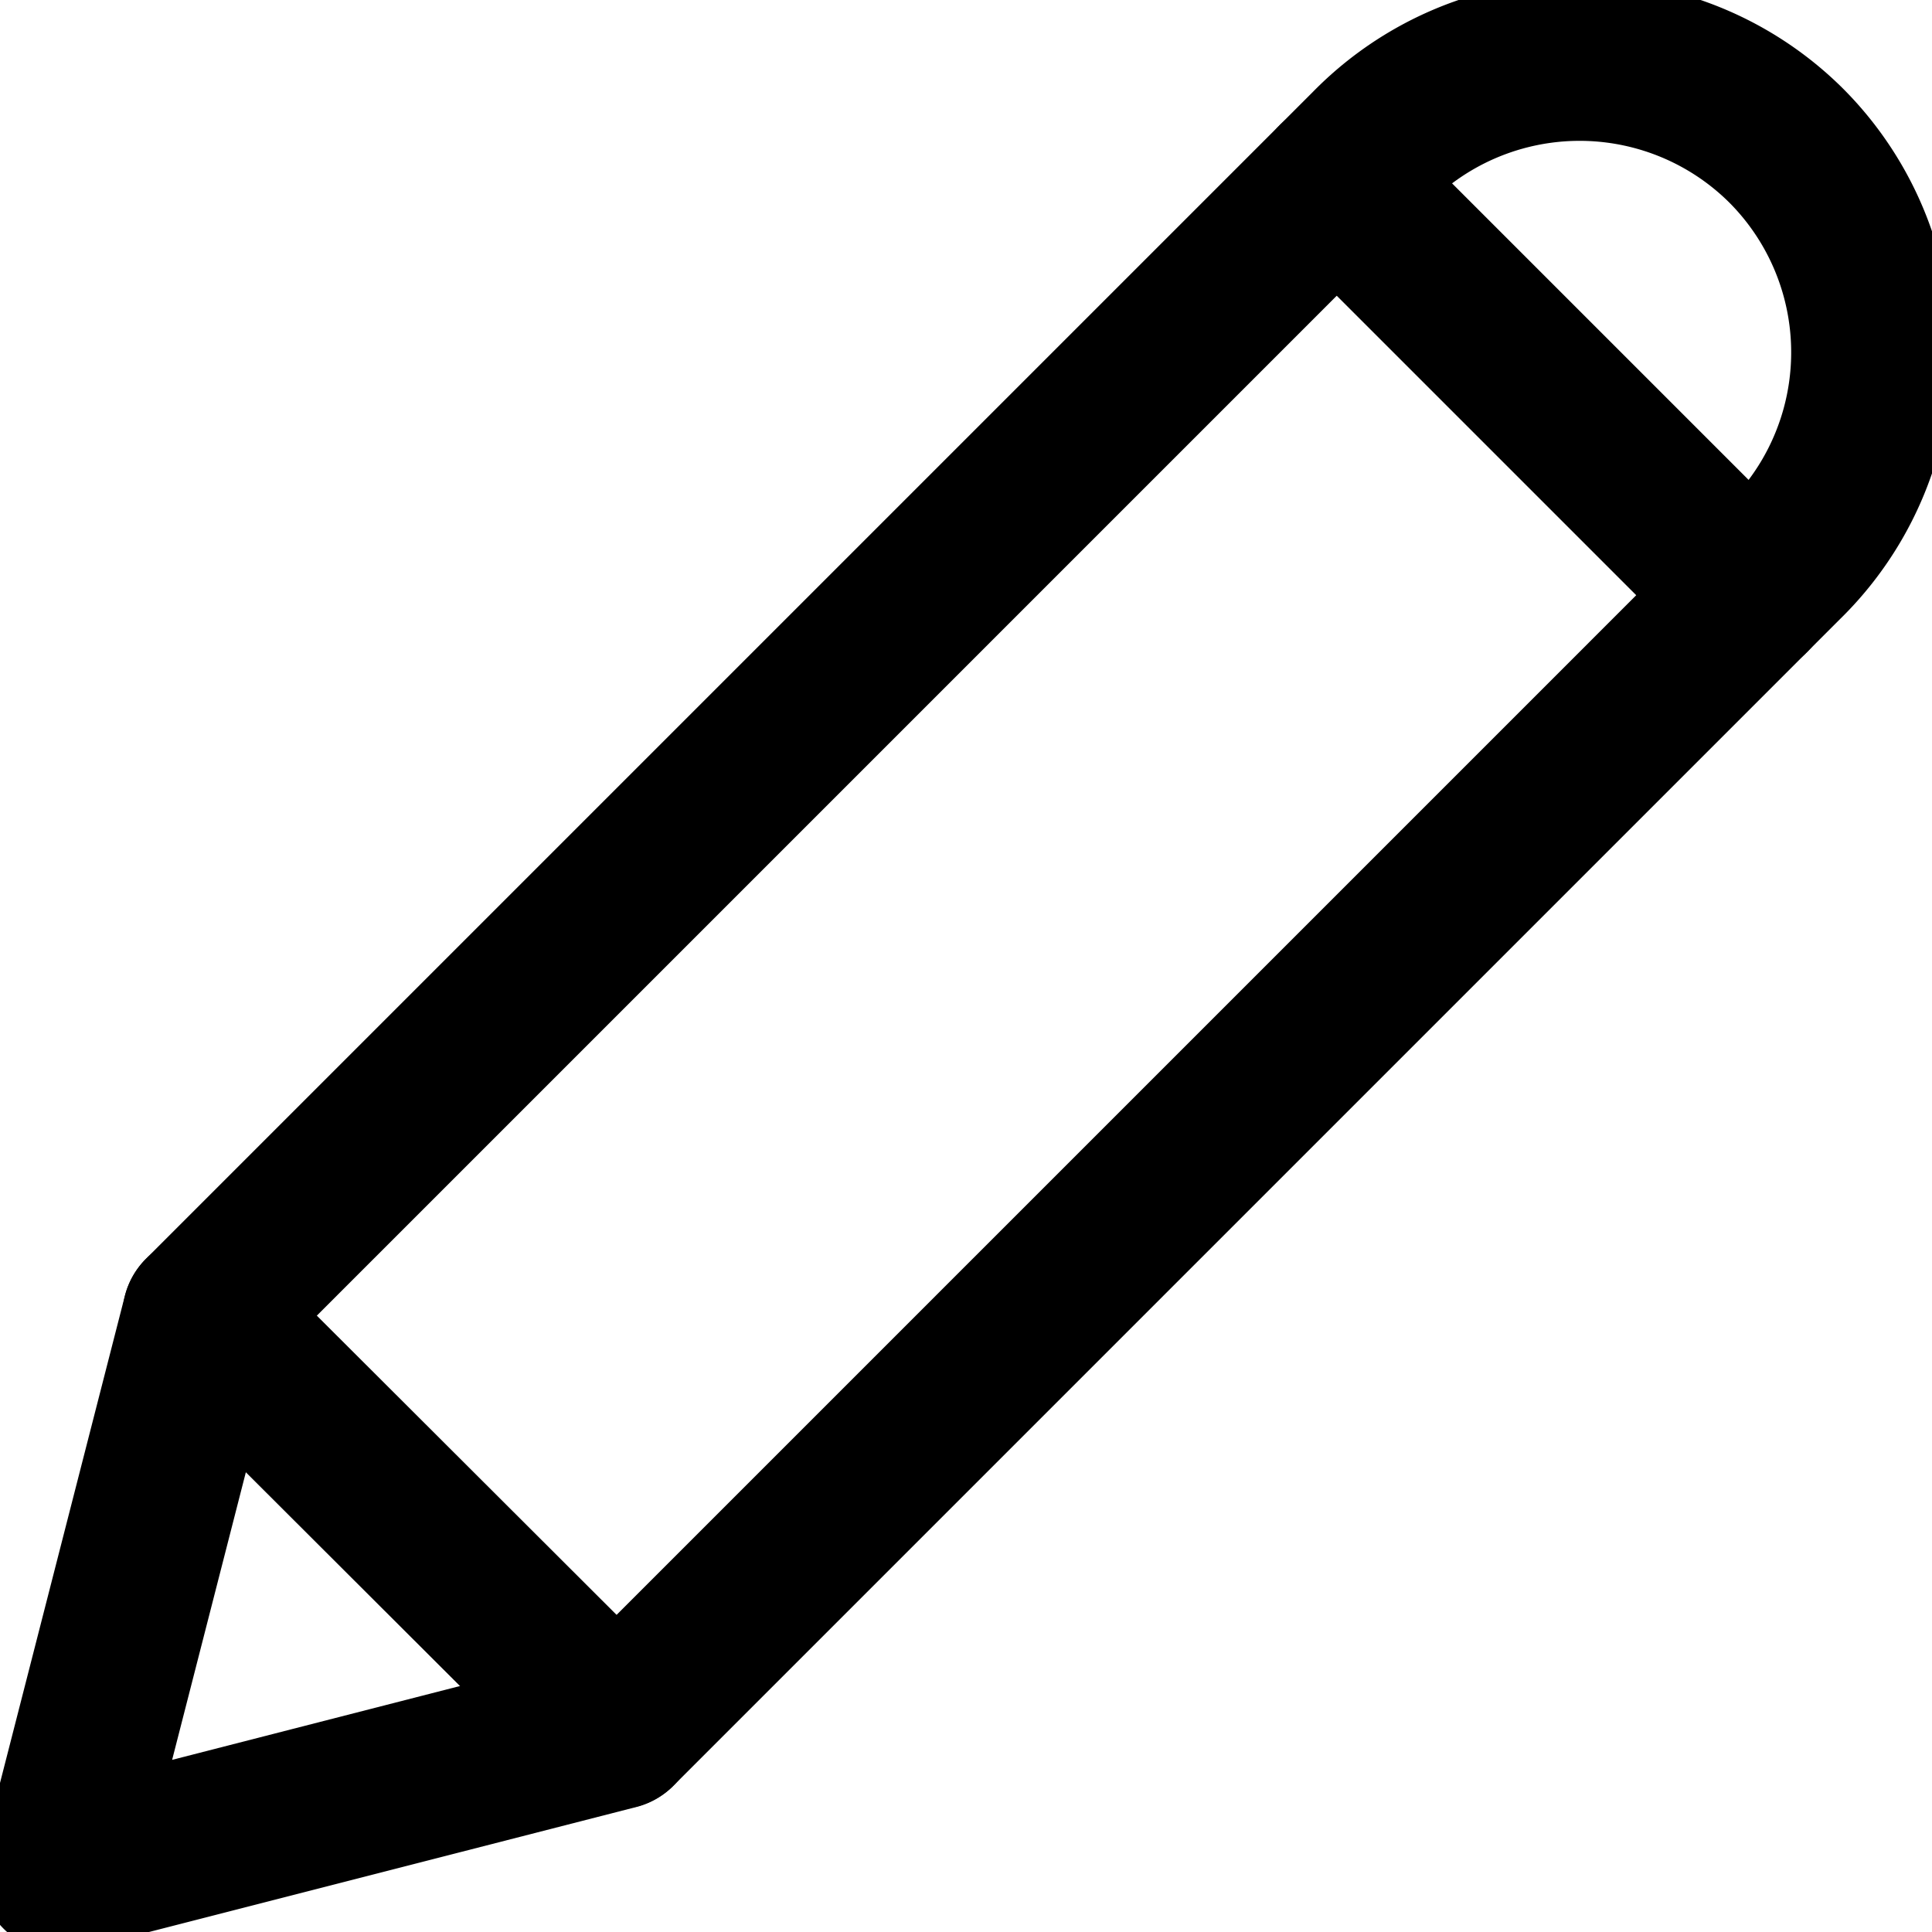
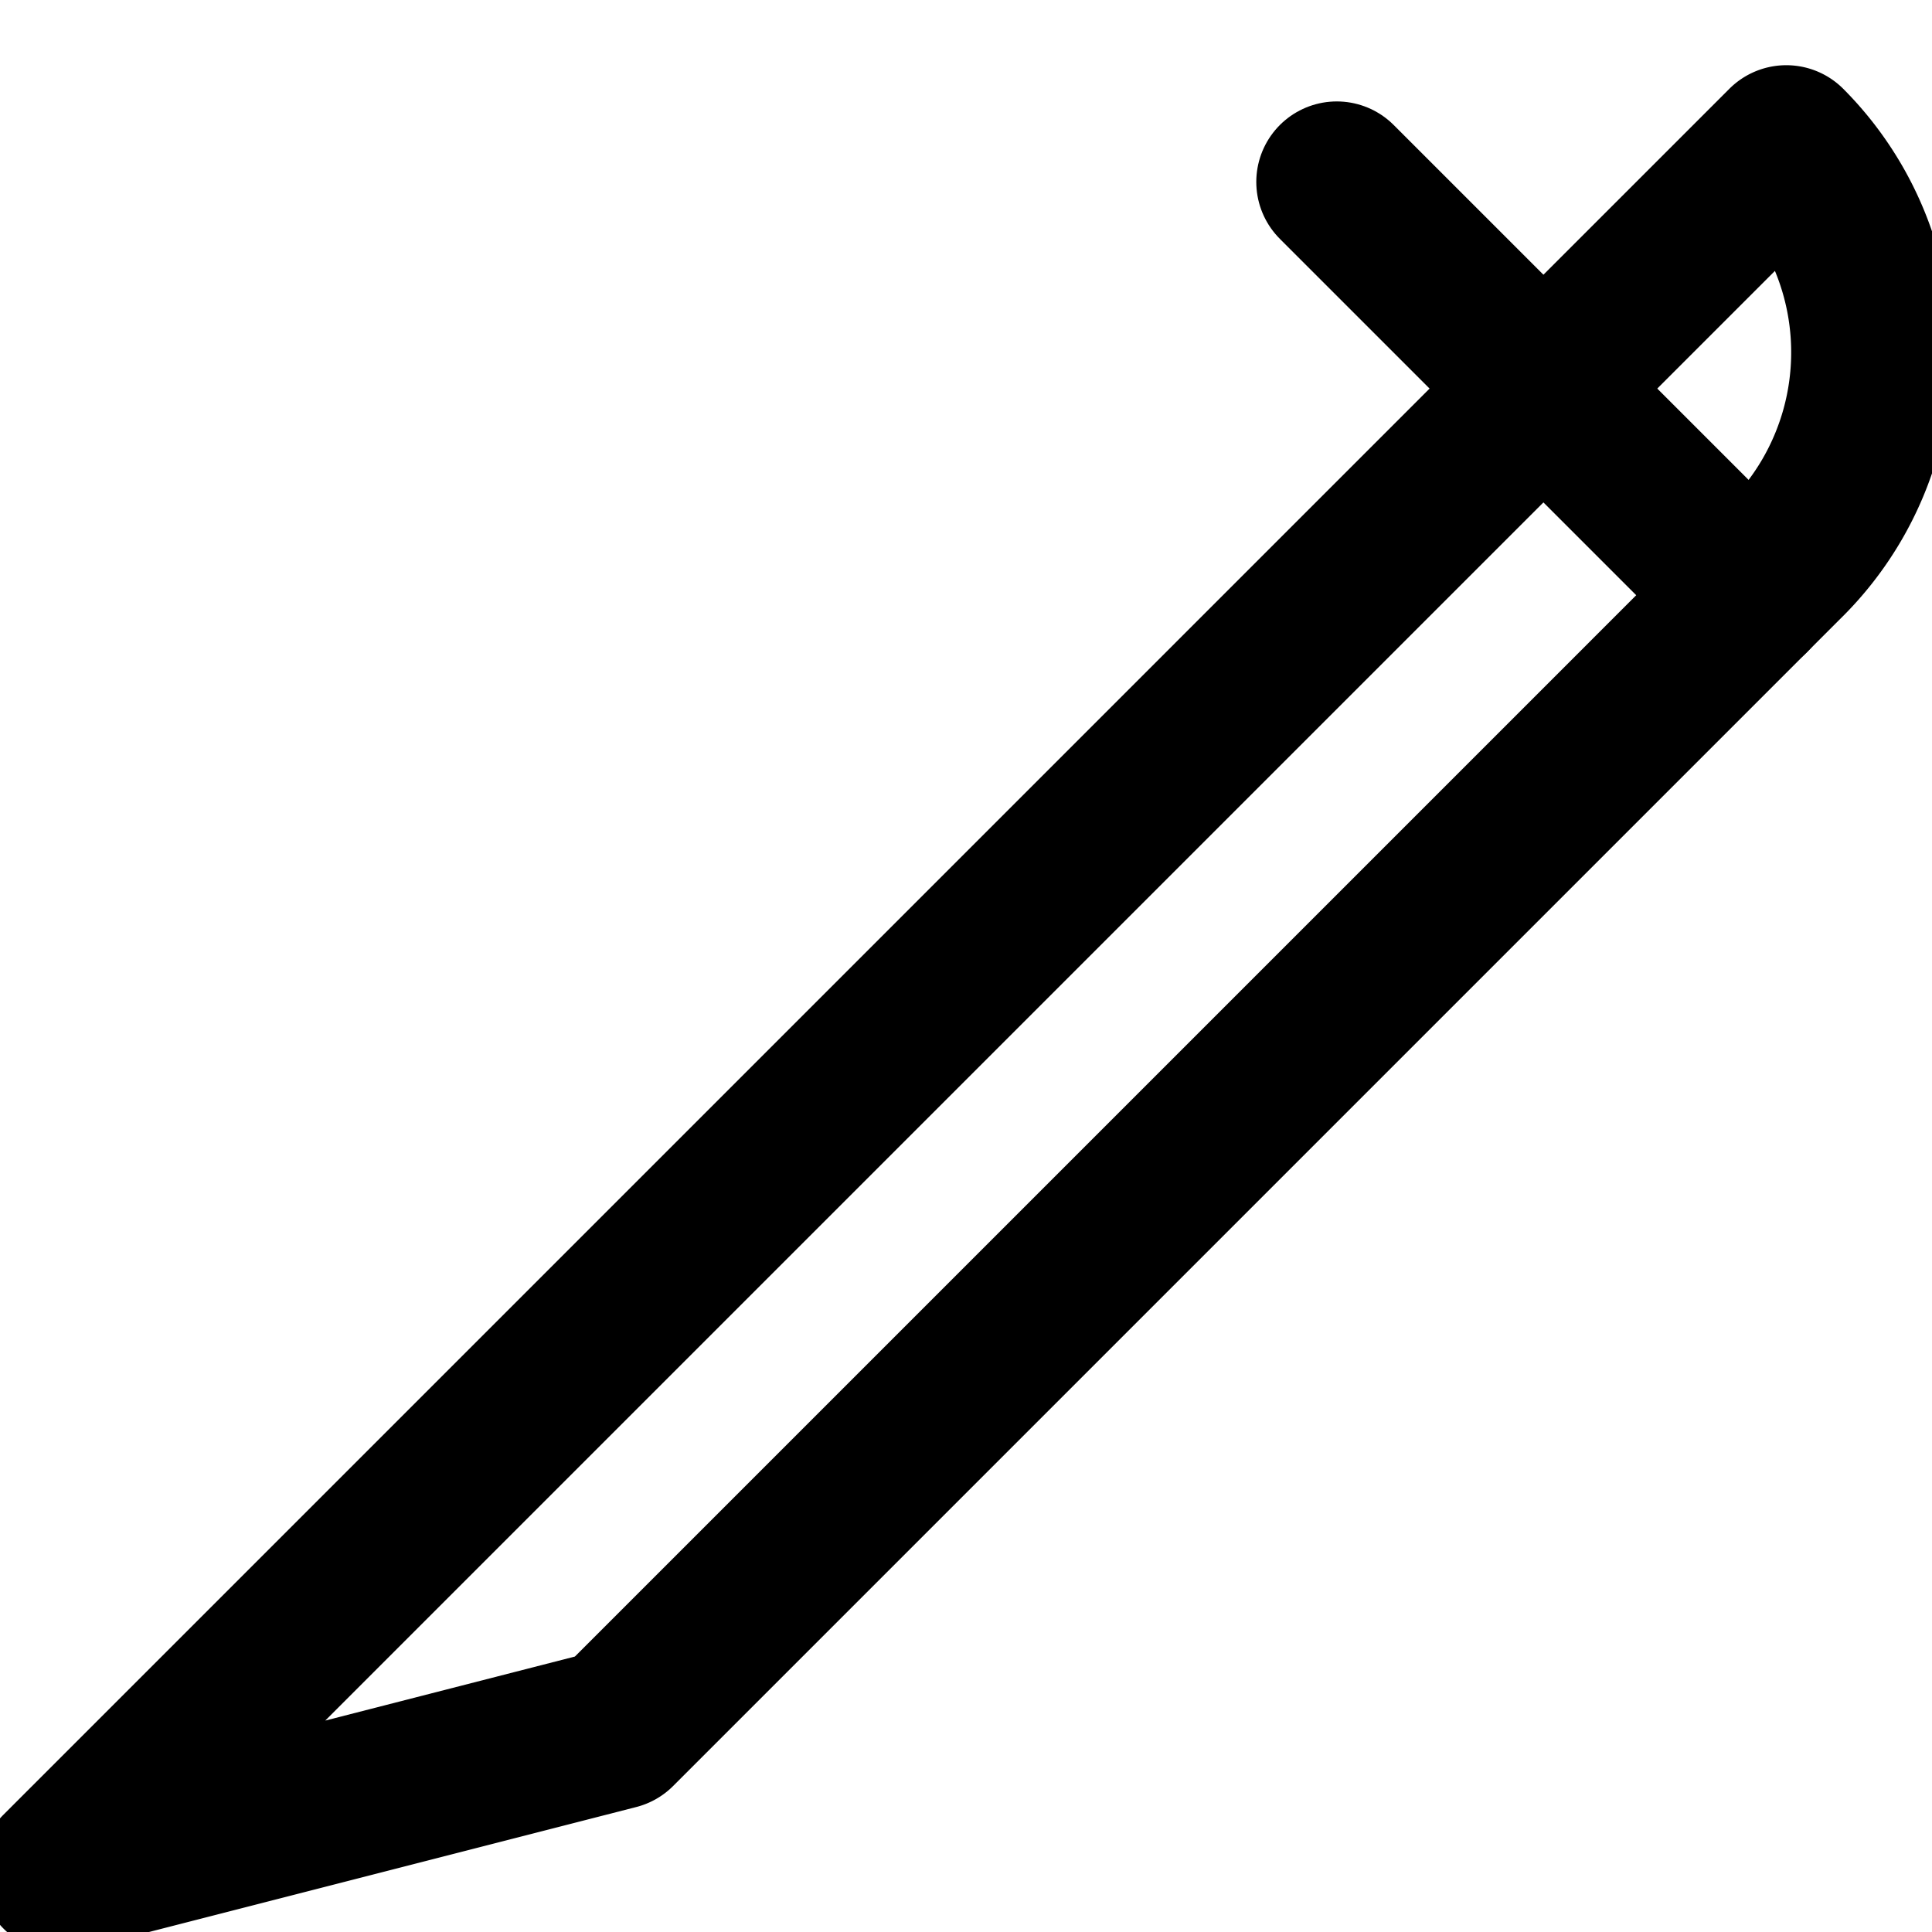
<svg xmlns="http://www.w3.org/2000/svg" viewBox="0 0 24 24">
-   <path d="M22.19 1.81a3.639 3.639 0 0 0 -5.17 0.035l-14.5 14.5L0.75 23.25l6.905 -1.771 14.5 -14.5a3.637 3.637 0 0 0 0.035 -5.169Z" fill="none" stroke="currentColor" stroke-linecap="round" stroke-linejoin="round" stroke-width="2" />
+   <path d="M22.19 1.81l-14.5 14.5L0.75 23.25l6.905 -1.771 14.5 -14.5a3.637 3.637 0 0 0 0.035 -5.169Z" fill="none" stroke="currentColor" stroke-linecap="round" stroke-linejoin="round" stroke-width="2" />
  <path d="m16.606 2.26 5.134 5.134" fill="none" stroke="currentColor" stroke-linecap="round" stroke-linejoin="round" stroke-width="2" />
-   <path d="m2.521 16.344 5.139 5.13" fill="none" stroke="currentColor" stroke-linecap="round" stroke-linejoin="round" stroke-width="2" />
</svg>